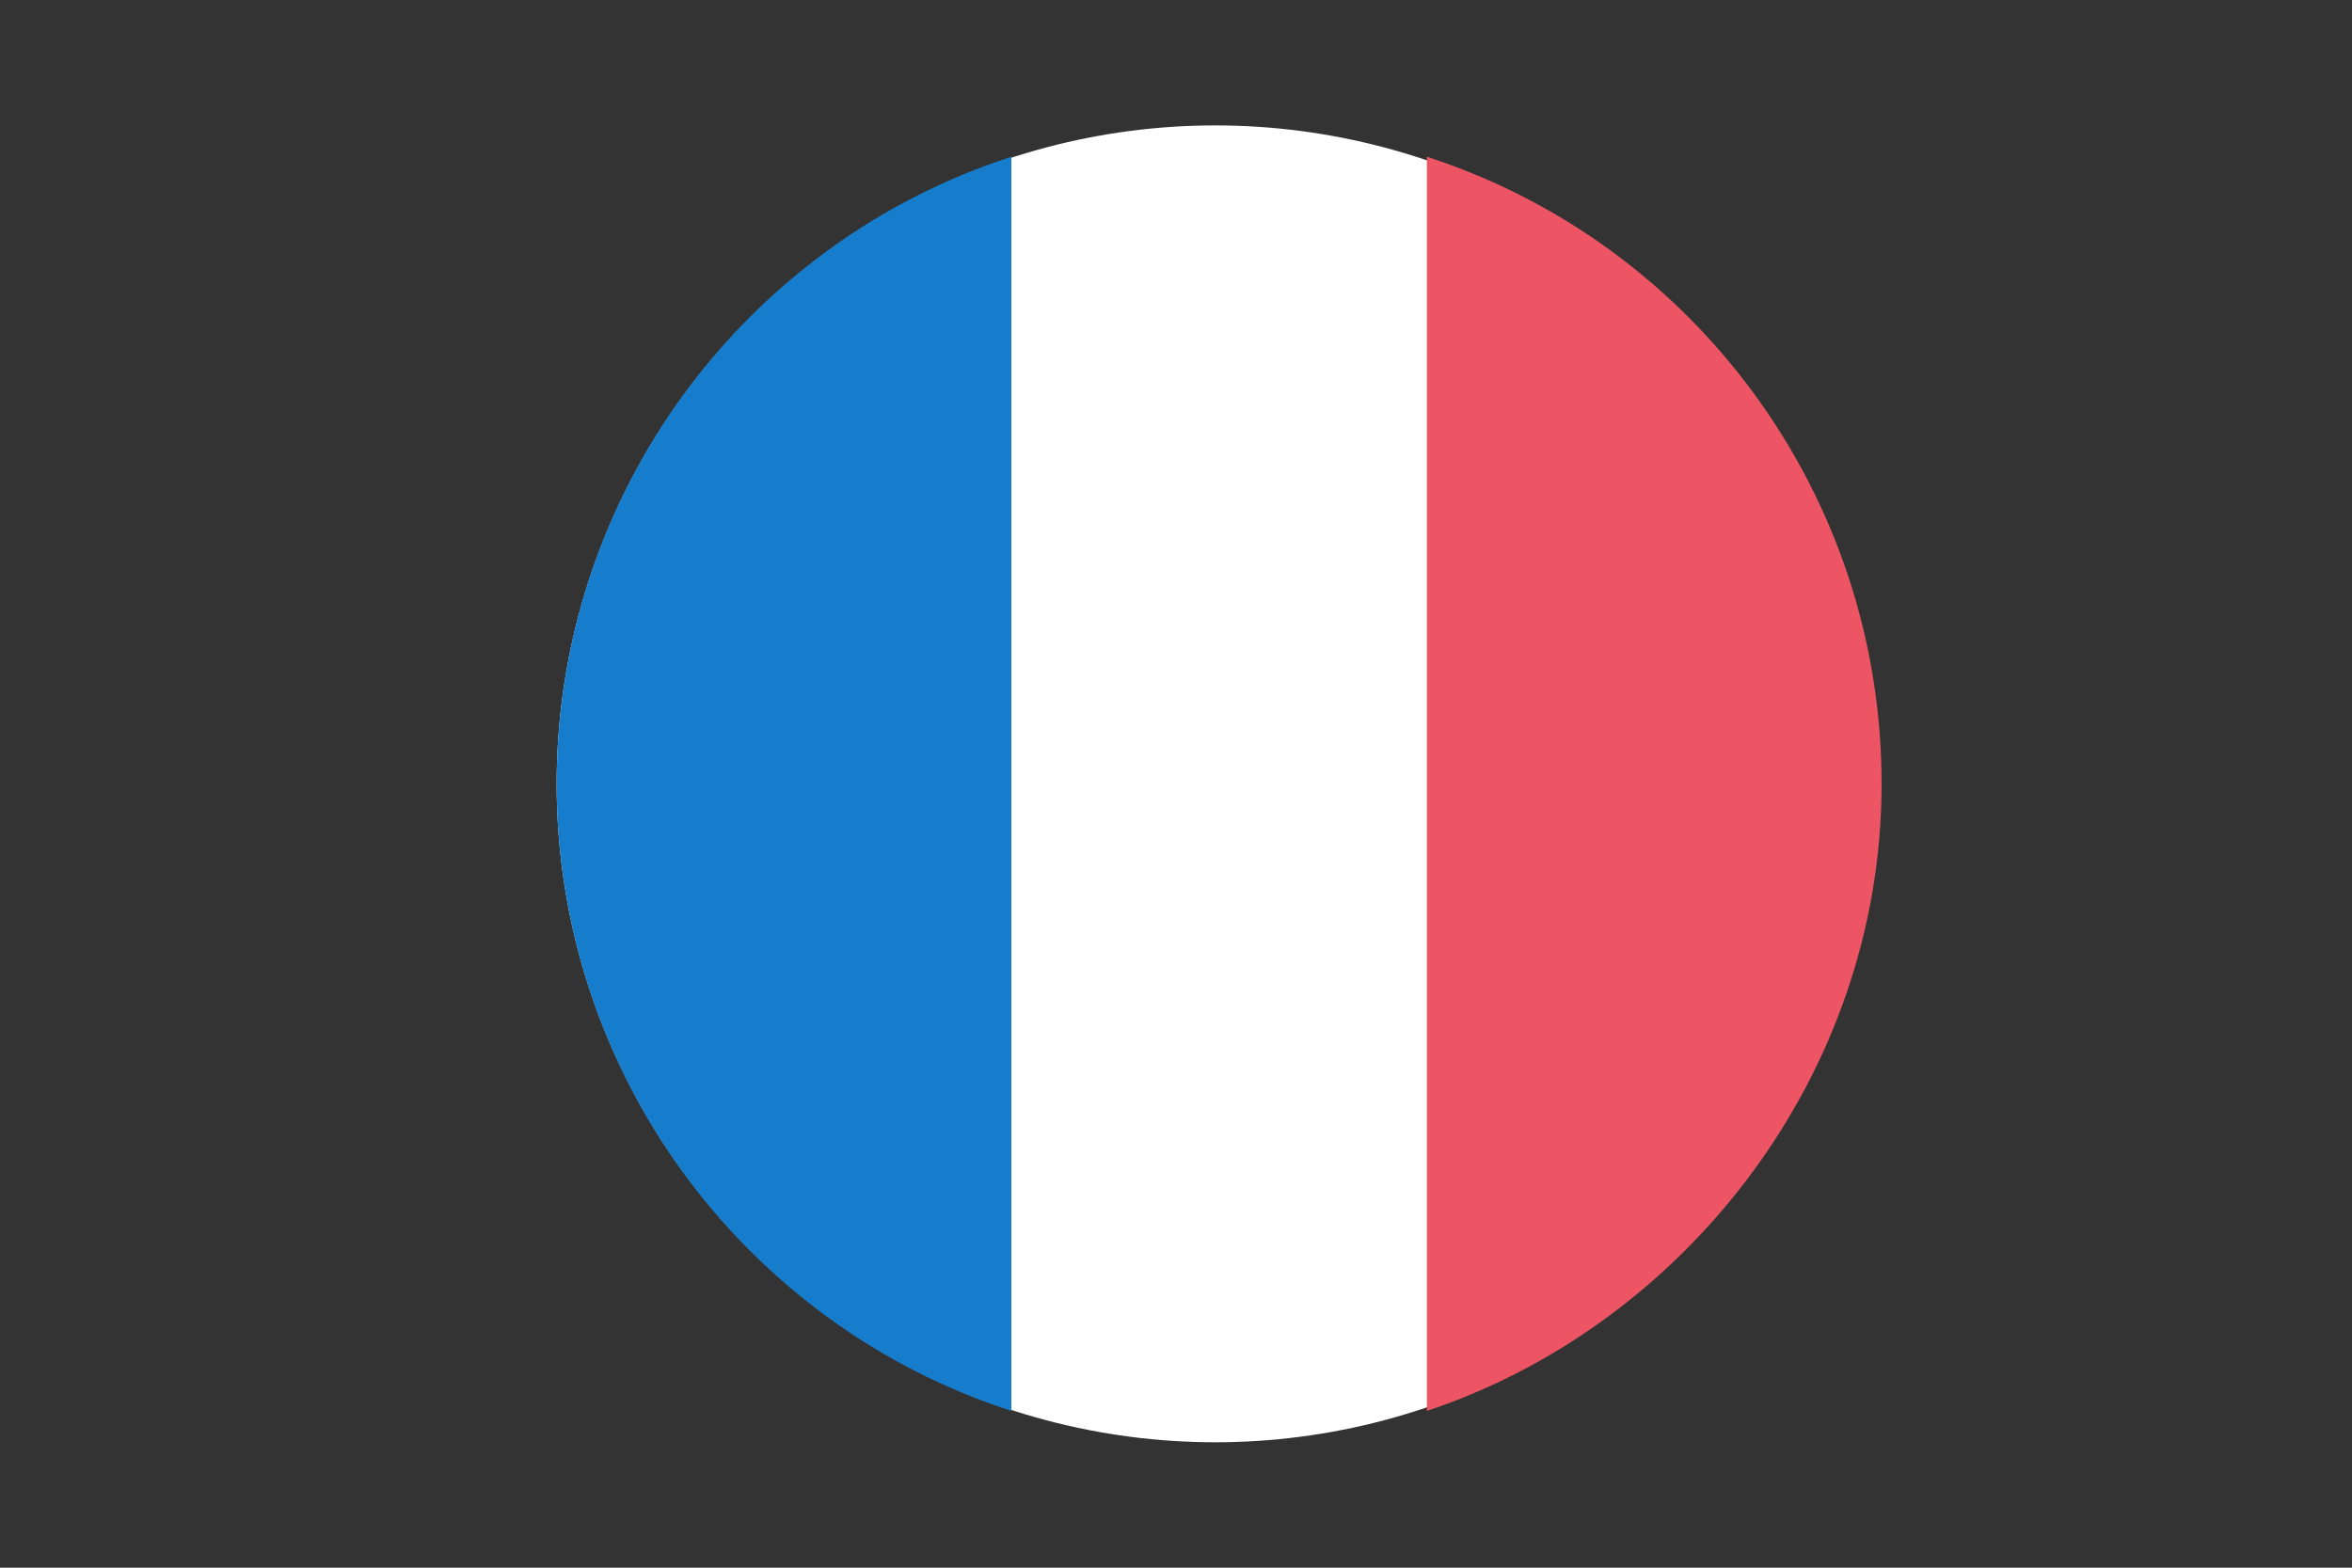
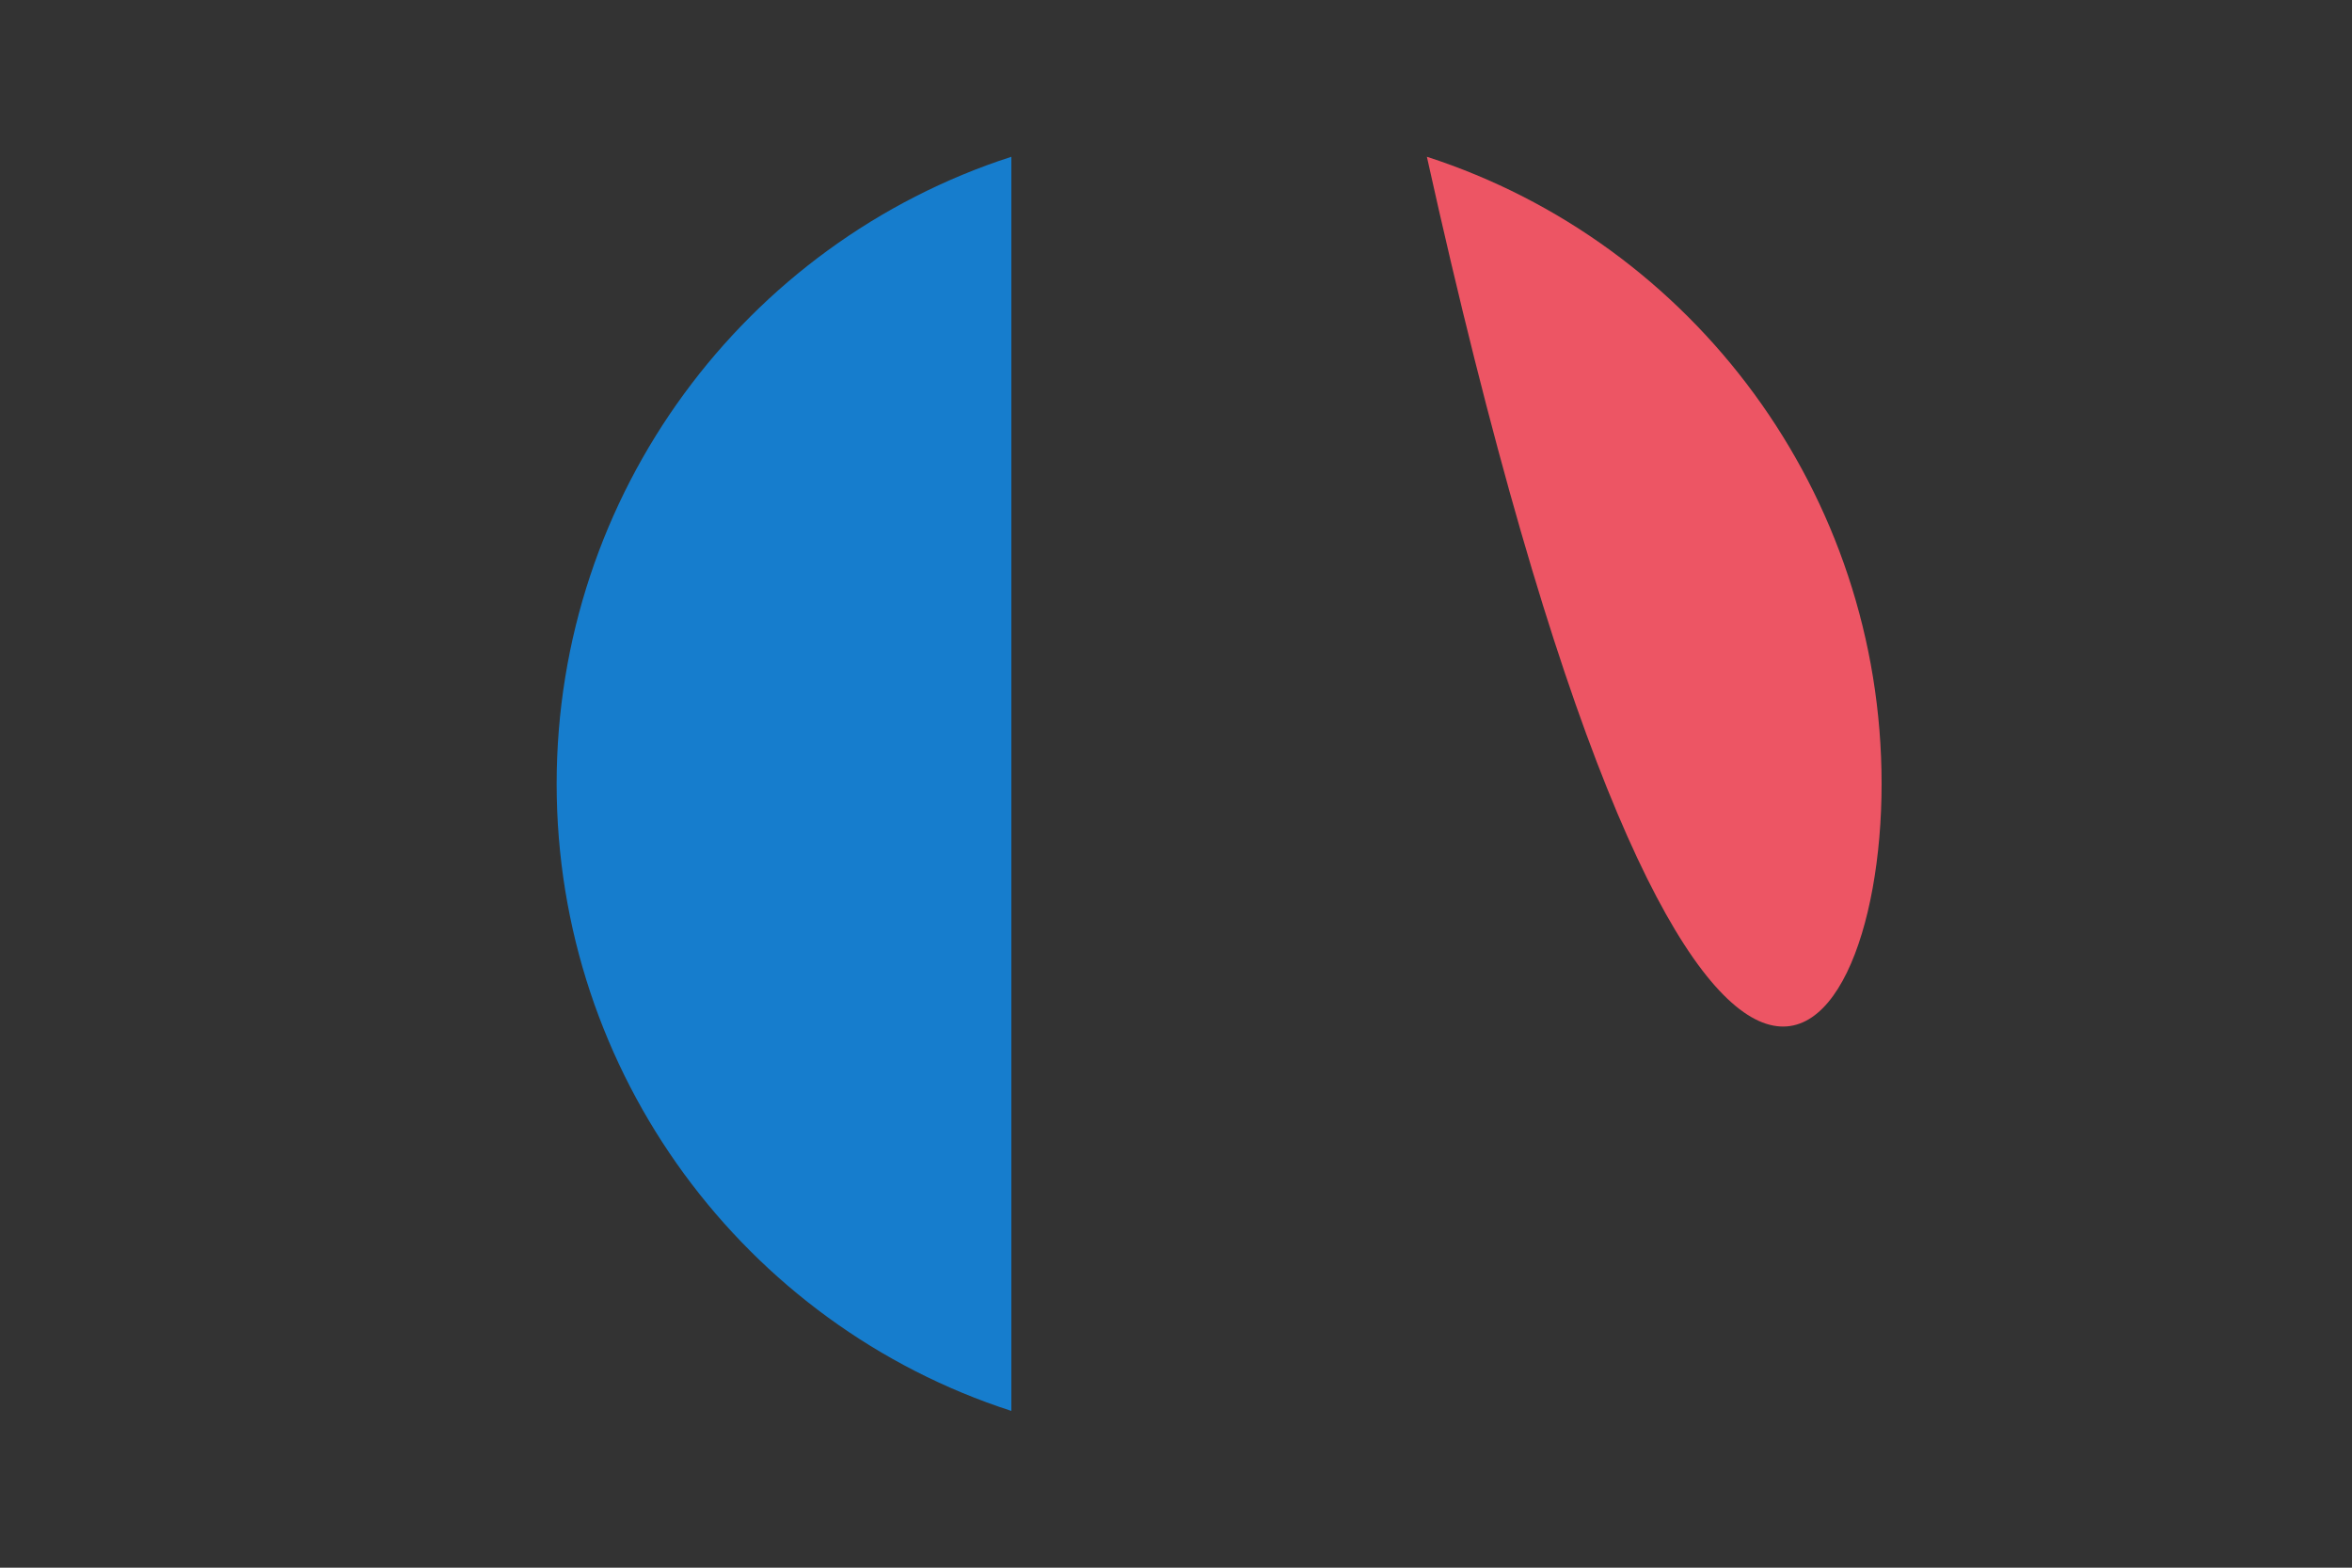
<svg xmlns="http://www.w3.org/2000/svg" version="1.1" x="0px" y="0px" viewBox="0 0 30 20" style="enable-background:new 0 0 30 20;" xml:space="preserve">
  <rect x="0" y="0" width="30" height="20" fill="#333333" stroke="none" />
  <style type="text/css">
	.st0{fill:#FFFFFF;}
	.st1{fill:#167DCD;}
	.st2{fill:#ED5564;}
</style>
  <g id="Ebene_1">
</g>
  <g id="Ebene_2">
-     <circle class="st0" cx="15.5" cy="10" r="8.4" />
    <g>
      <path class="st1" d="M7.1,10c0,3.7,2.4,6.9,5.8,8V2C9.5,3.1,7.1,6.3,7.1,10z" />
    </g>
    <g>
-       <path class="st2" d="M24,10c0-3.7-2.4-6.9-5.8-8v16C21.5,16.9,24,13.7,24,10z" />
+       <path class="st2" d="M24,10c0-3.7-2.4-6.9-5.8-8C21.5,16.9,24,13.7,24,10z" />
    </g>
  </g>
</svg>